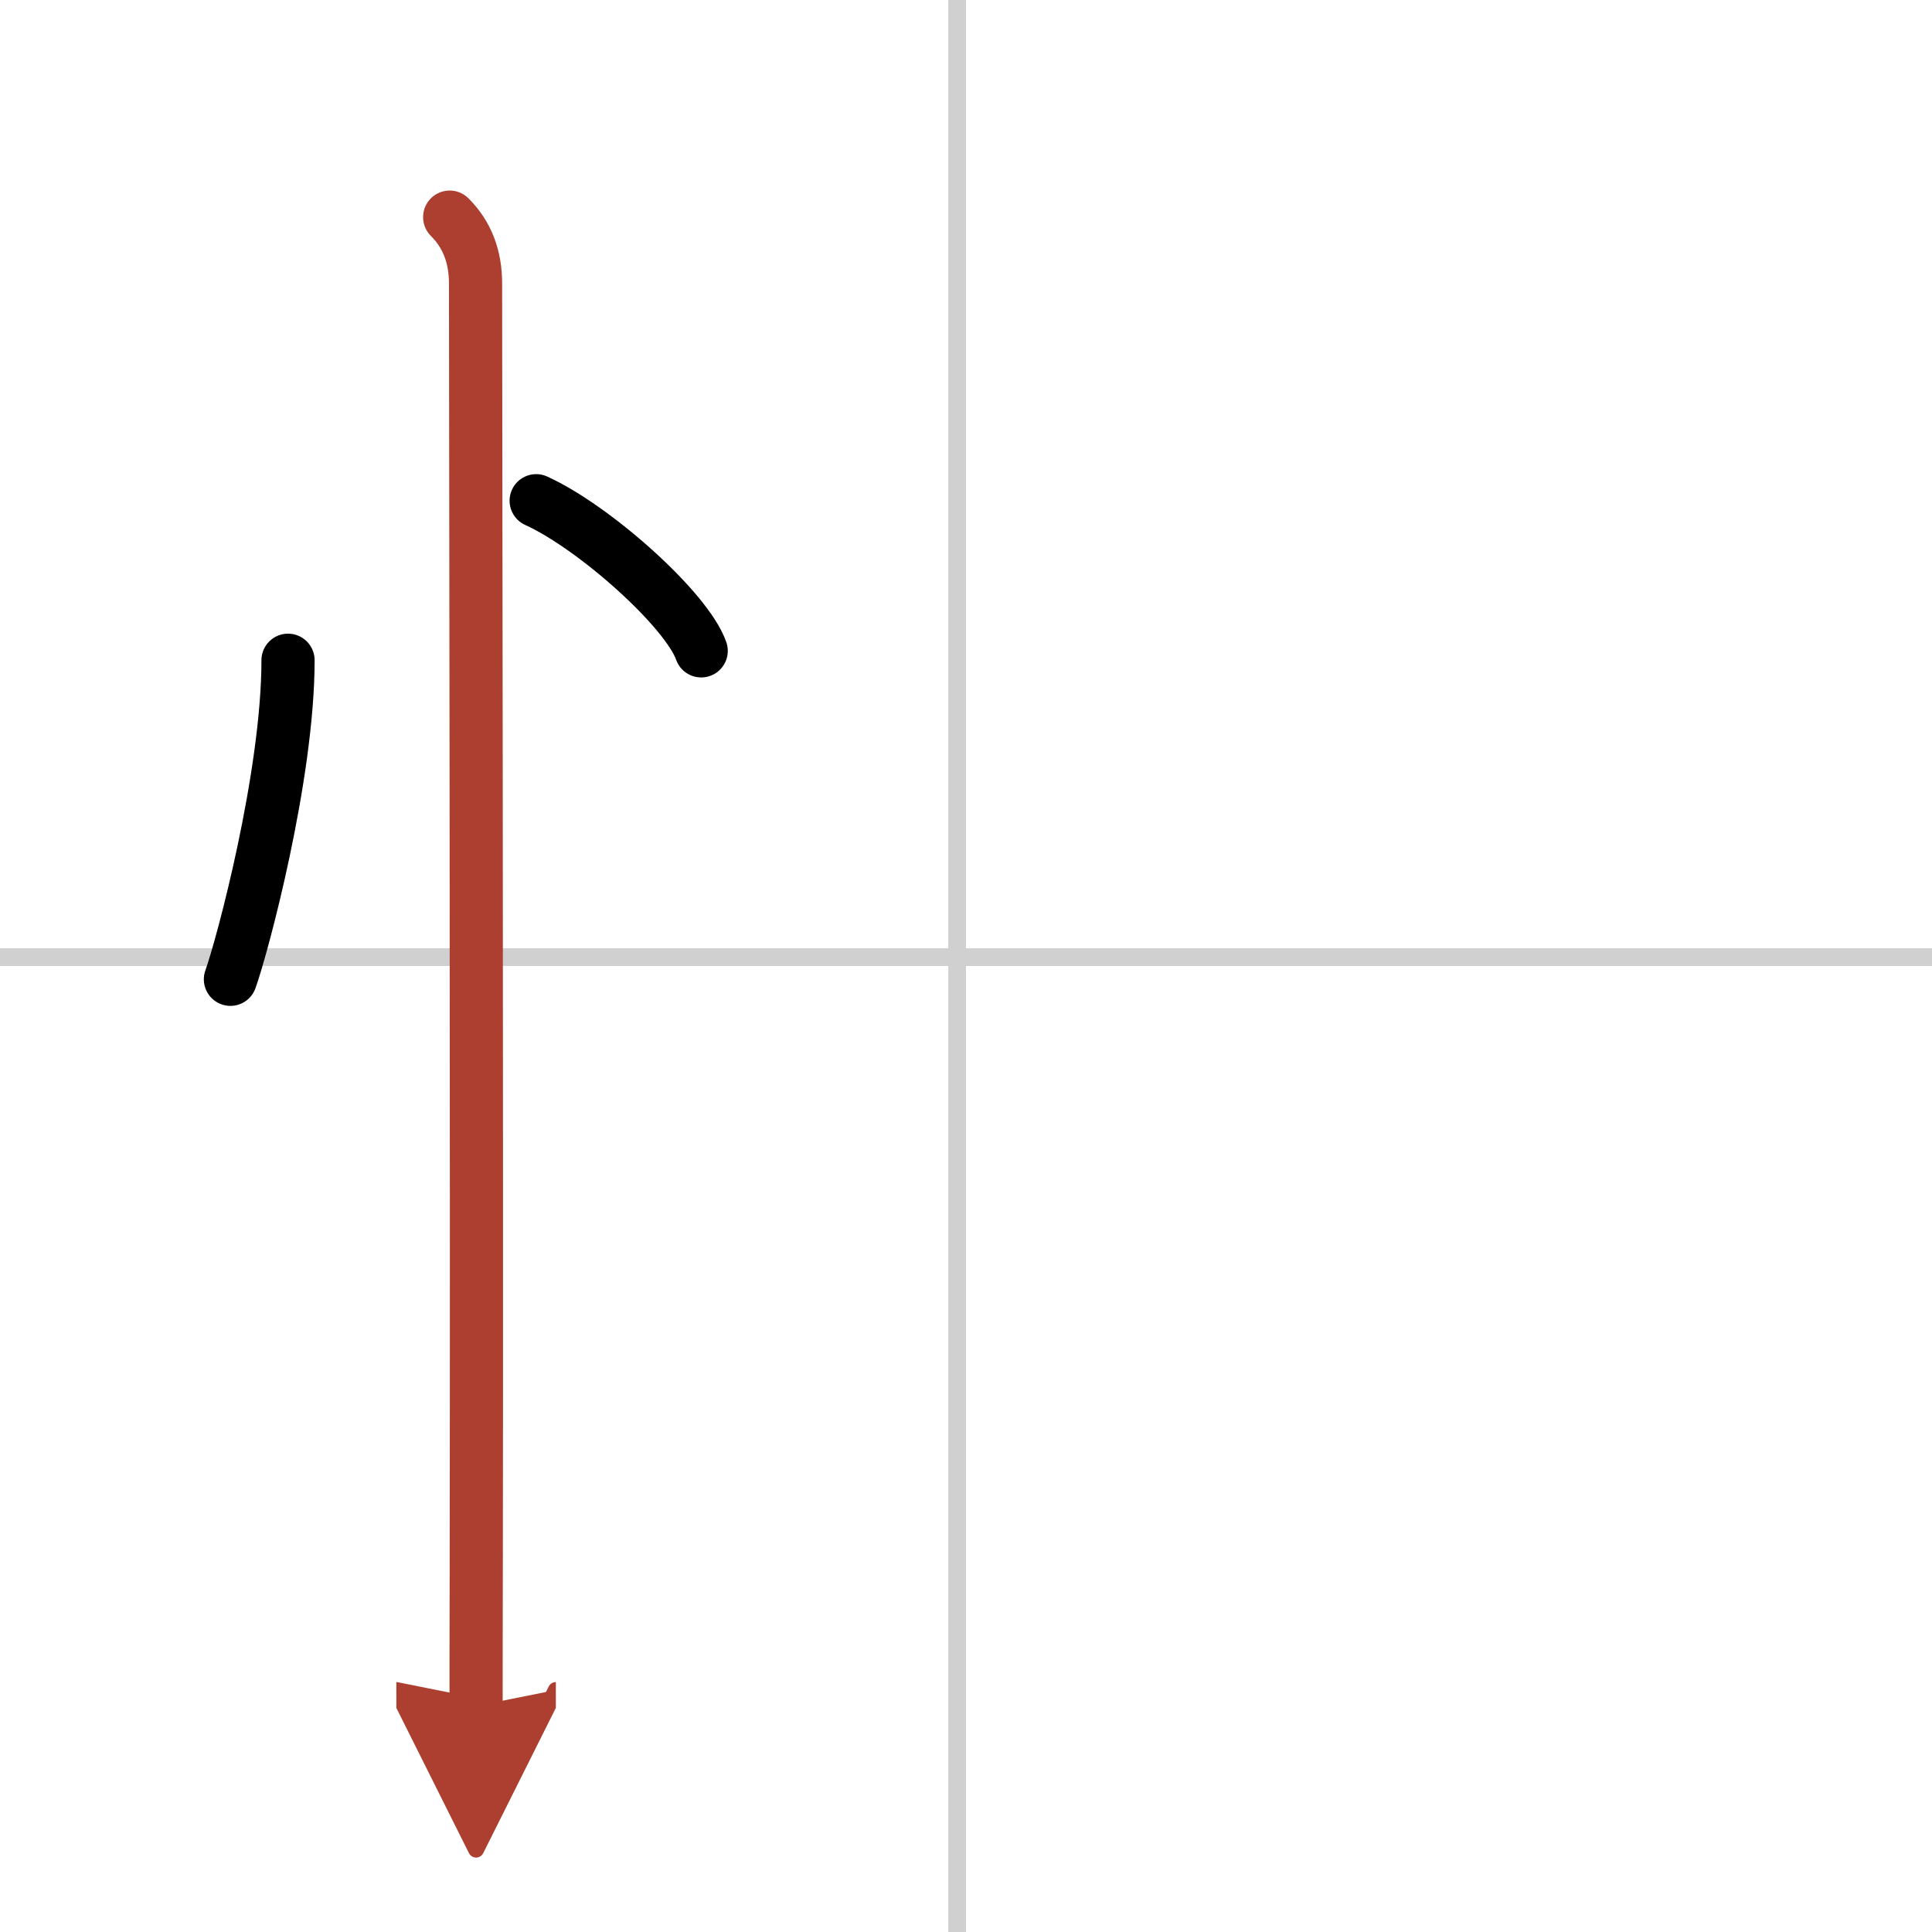
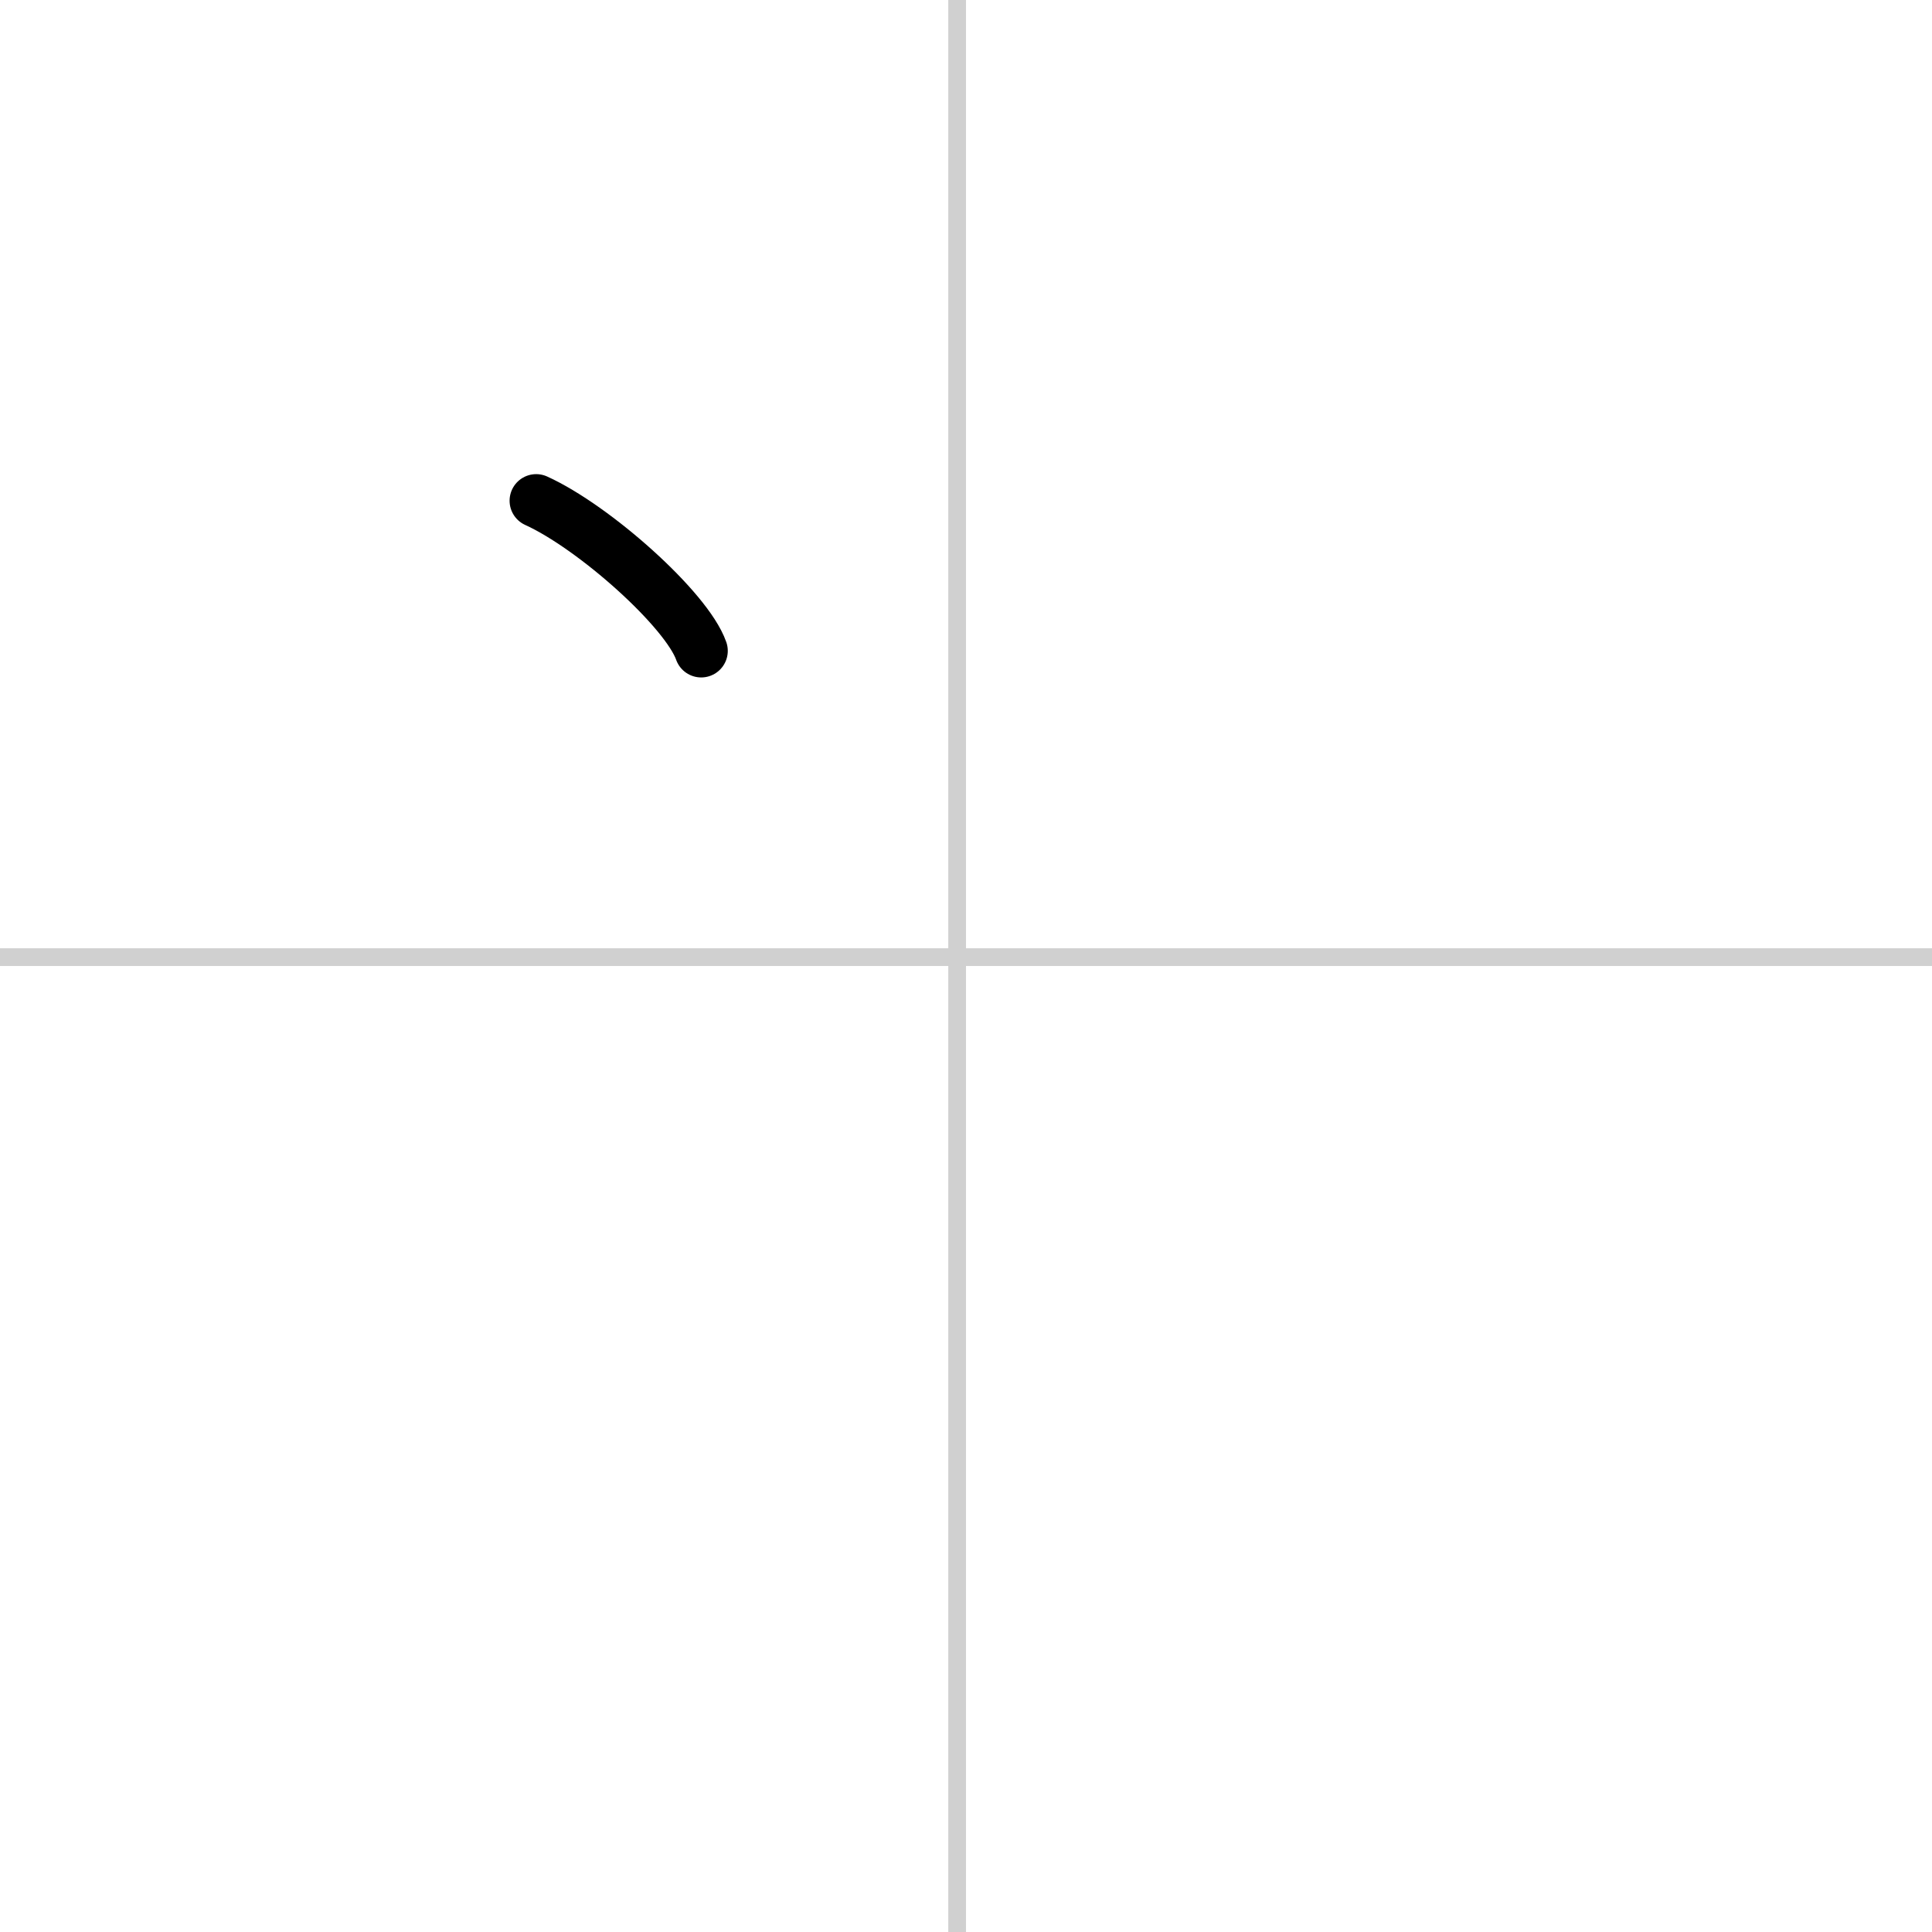
<svg xmlns="http://www.w3.org/2000/svg" width="400" height="400" viewBox="0 0 109 109">
  <defs>
    <marker id="a" markerWidth="4" orient="auto" refX="1" refY="5" viewBox="0 0 10 10">
      <polyline points="0 0 10 5 0 10 1 5" fill="#ad3f31" stroke="#ad3f31" />
    </marker>
  </defs>
  <g fill="none" stroke="#000" stroke-linecap="round" stroke-linejoin="round" stroke-width="3">
    <rect width="100%" height="100%" fill="#fff" stroke="#fff" />
    <line x1="54" x2="54" y2="109" stroke="#d0d0d0" stroke-width="1" />
    <line x2="109" y1="54" y2="54" stroke="#d0d0d0" stroke-width="1" />
-     <path d="m16.25 37.25c0 6.52-2.58 16.14-3.25 18" />
    <path d="m30.25 28.25c3.28 1.49 8.49 6.14 9.31 8.47" />
-     <path d="m25.37 12.25c1 1 1.46 2.25 1.46 3.75 0 0.86 0.08 51 0.04 72-0.01 4-0.01 6.93-0.01 8.25" marker-end="url(#a)" stroke="#ad3f31" />
  </g>
</svg>